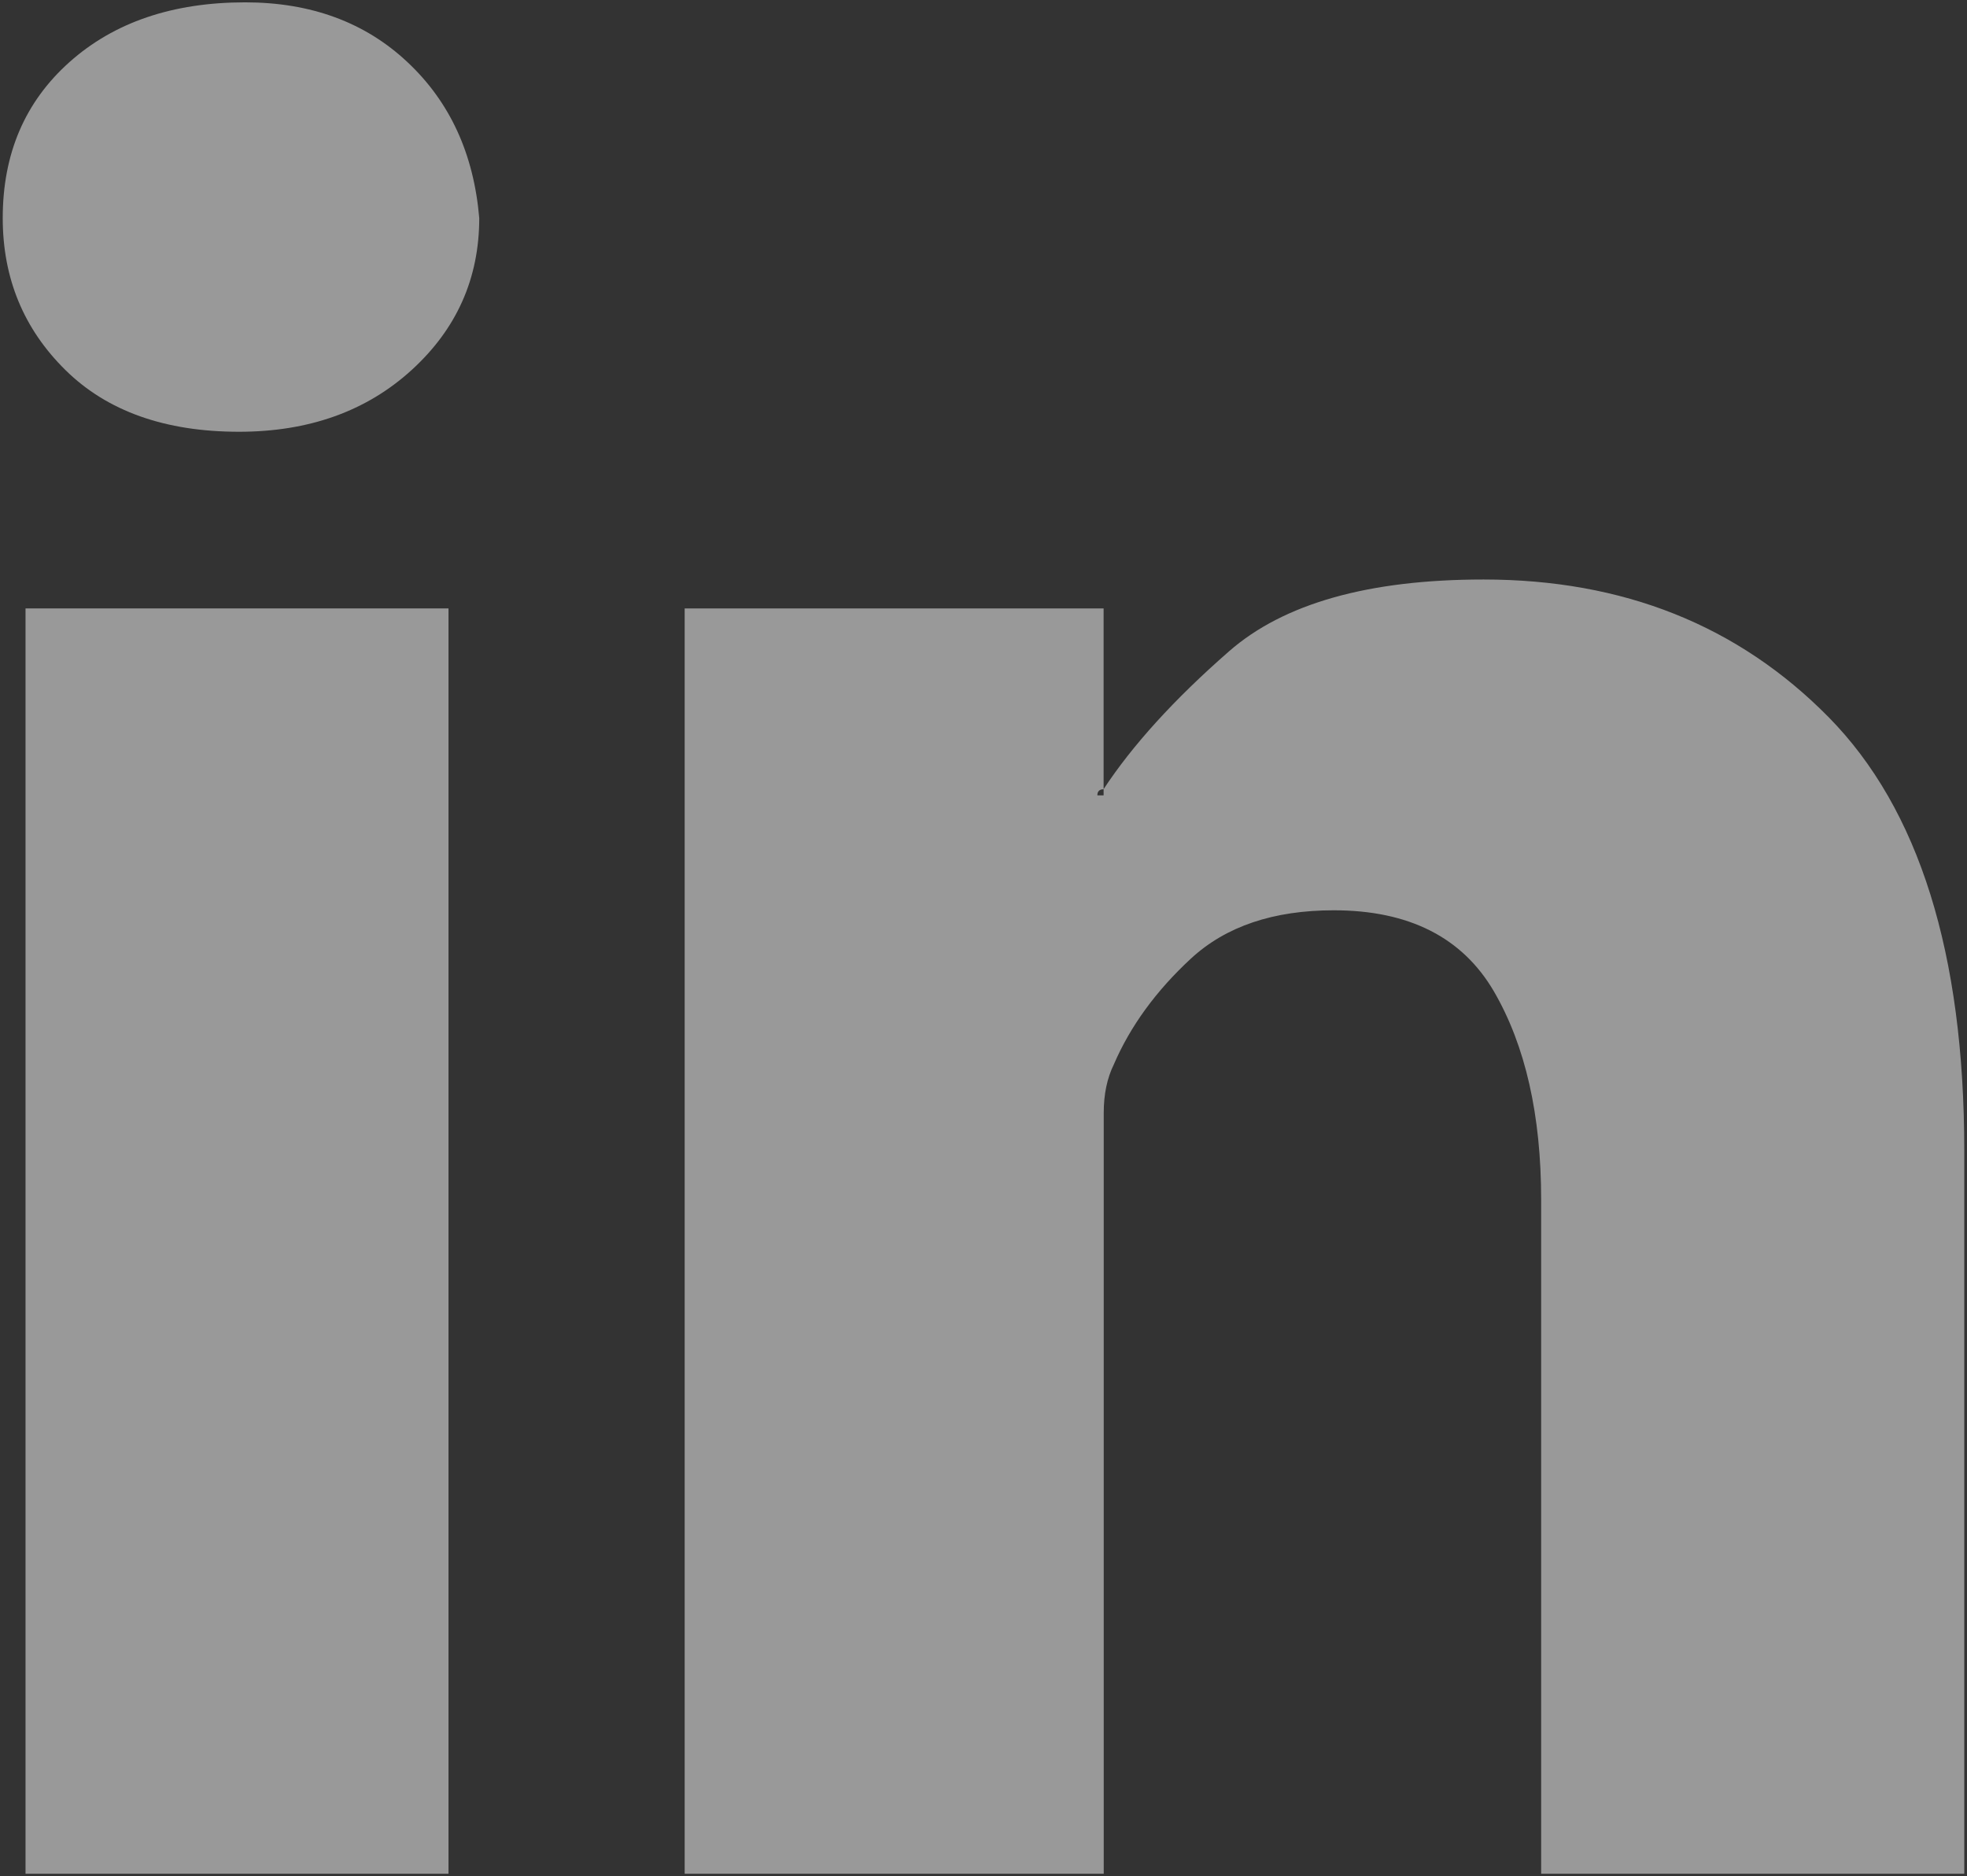
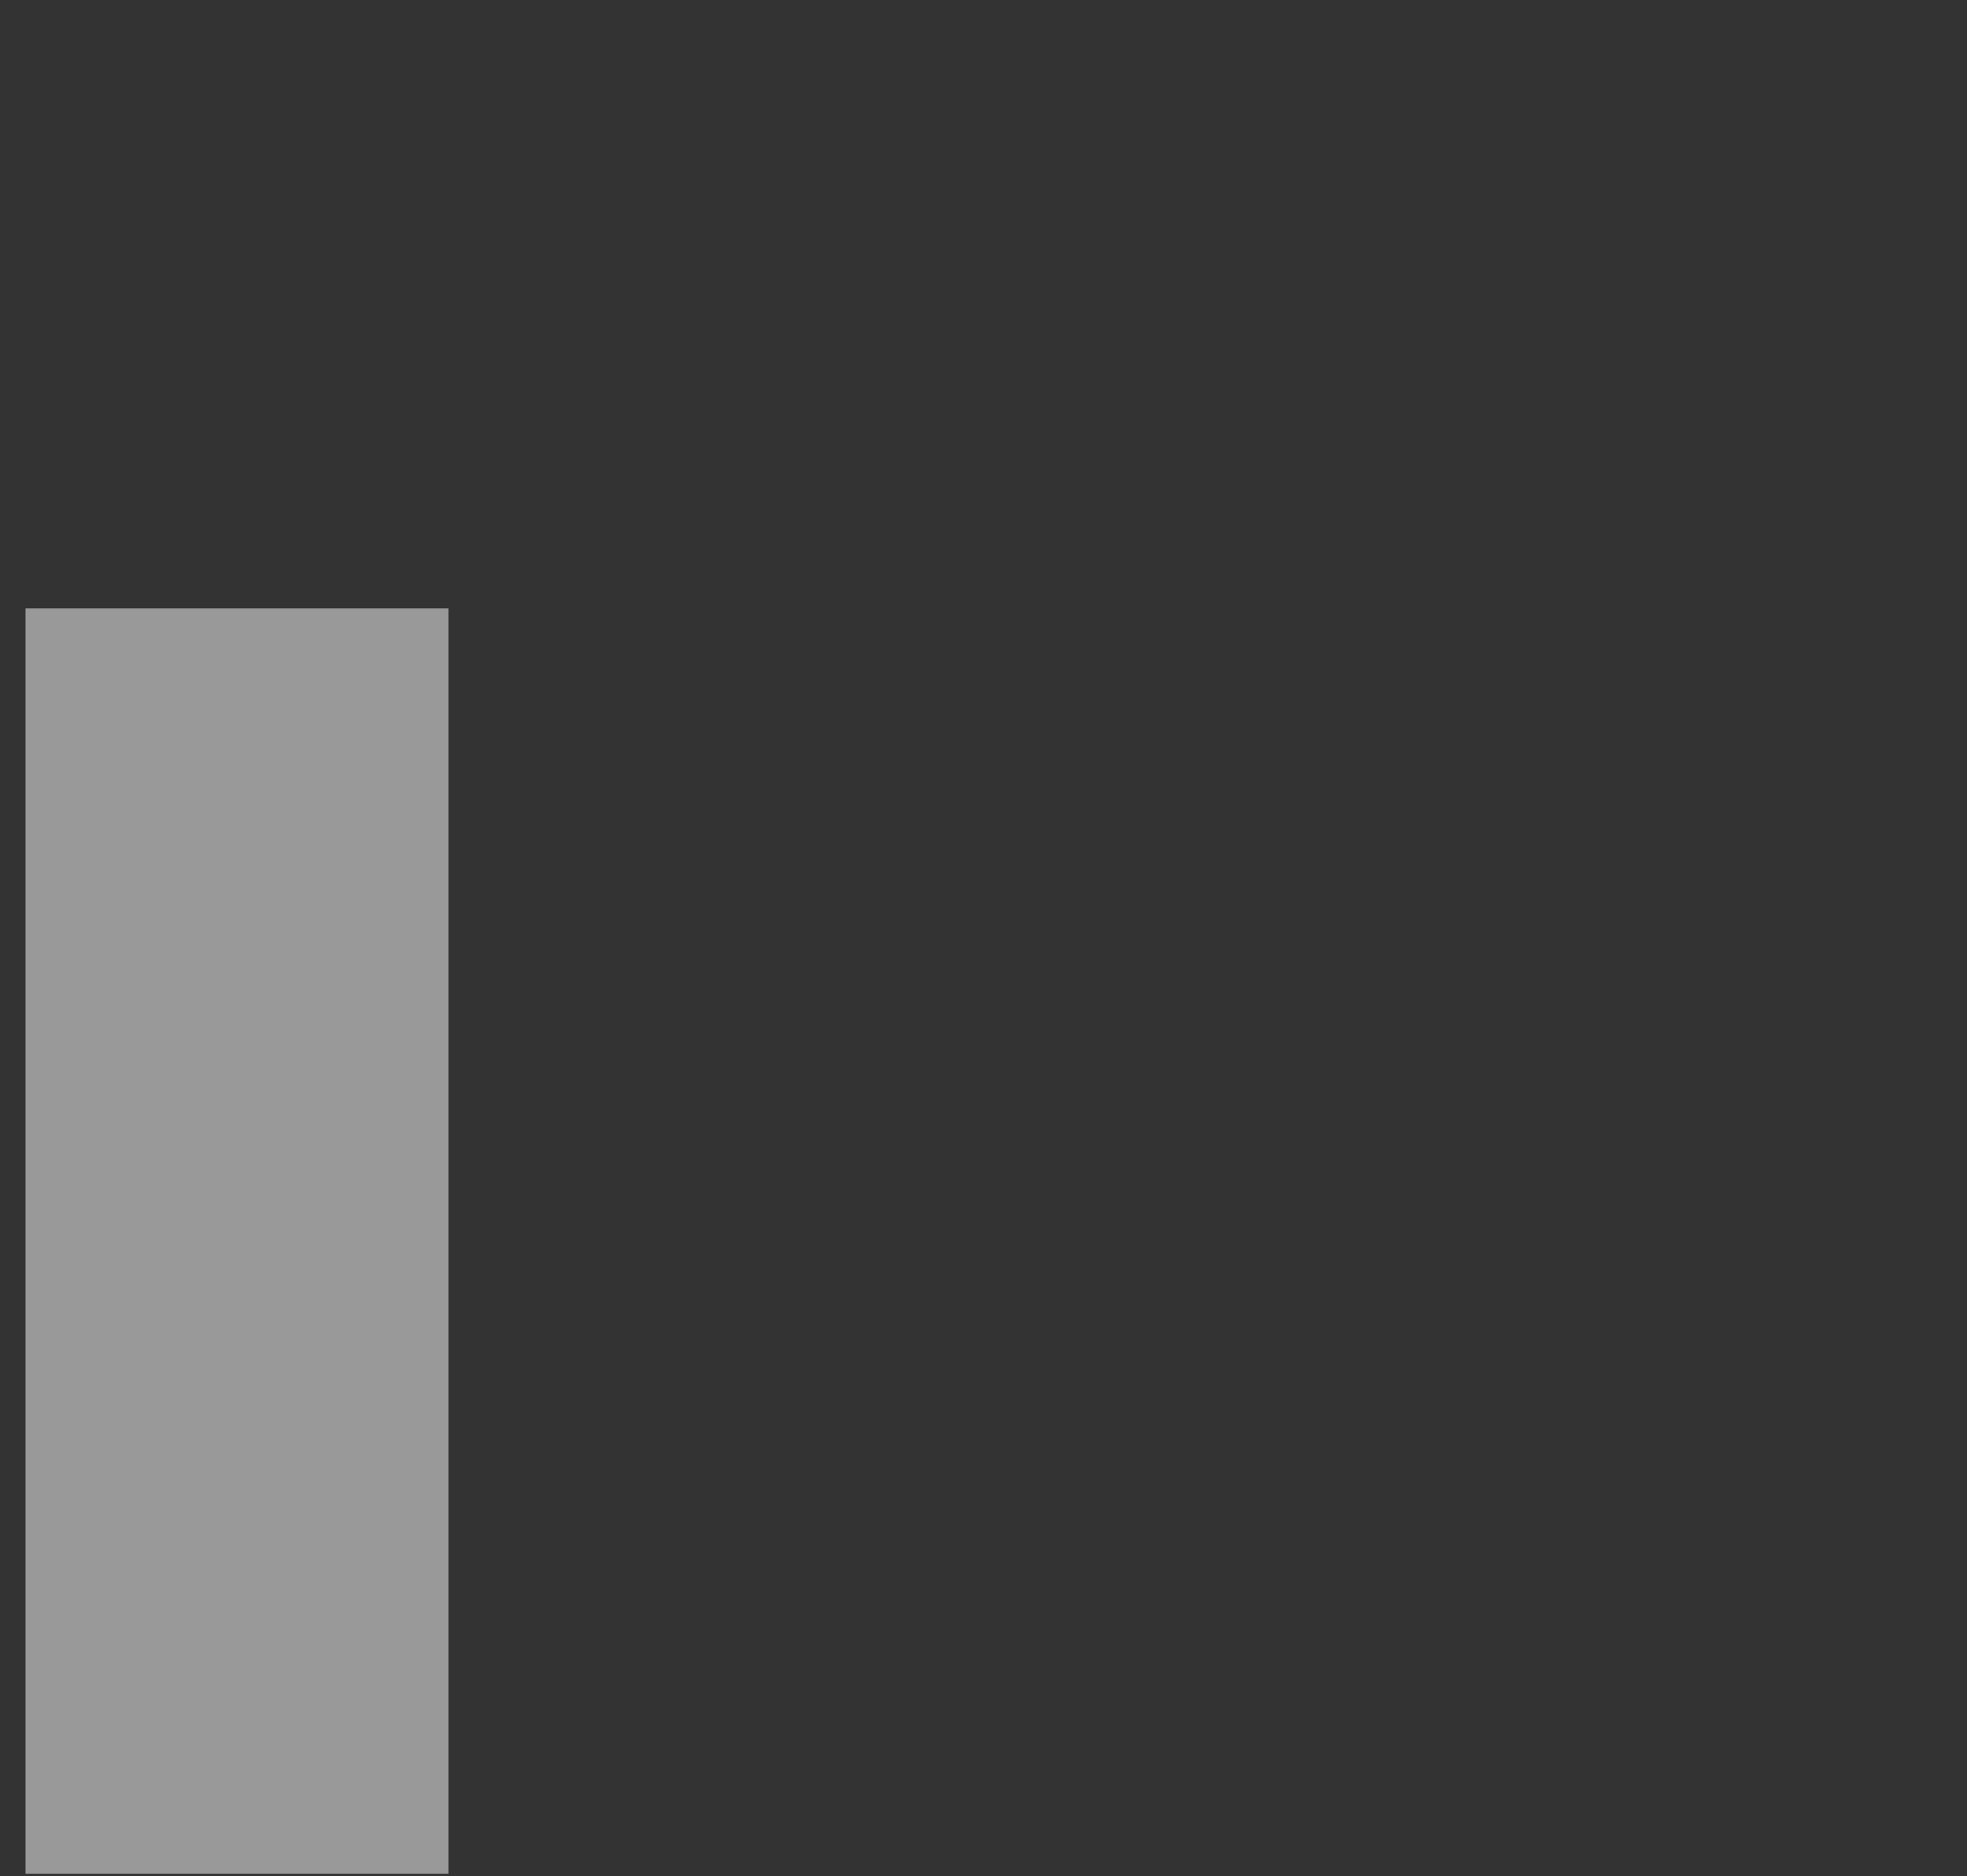
<svg xmlns="http://www.w3.org/2000/svg" version="1.1" id="Layer_1" x="0px" y="0px" width="15.1px" height="14.4px" viewBox="0 0 15.1 14.4" enable-background="new 0 0 15.1 14.4" xml:space="preserve">
  <rect x="0" y="0" width="15.1" height="14.4" fill="#333333" stroke="none" />
  <g opacity="0.5">
-     <path fill="#FFFFFF" d="M15.079,8.832v5.55h-3.248V9.21c0-0.651-0.121-1.185-0.363-1.601c-0.242-0.414-0.652-0.622-1.229-0.622   c-0.463,0-0.828,0.123-1.096,0.37C8.875,7.605,8.678,7.875,8.551,8.169C8.499,8.275,8.473,8.398,8.473,8.541v5.841H5.256V4.67   h3.216v1.388c-0.032,0-0.048,0.016-0.048,0.047h0.048V6.057c0.221-0.336,0.541-0.689,0.962-1.057   c0.42-0.368,1.072-0.552,1.955-0.552c1.072,0,1.954,0.352,2.649,1.057C14.732,6.21,15.079,7.318,15.079,8.832z" />
-     <path fill="#FFFFFF" d="M3.679,1.674c0,0.462-0.173,0.851-0.52,1.167C2.813,3.156,2.371,3.314,1.835,3.314   c-0.568,0-1.012-0.158-1.332-0.473C0.182,2.525,0.021,2.136,0.021,1.674c0-0.495,0.171-0.893,0.513-1.198   c0.341-0.304,0.79-0.458,1.348-0.458c0.504,0,0.92,0.153,1.245,0.458C3.453,0.781,3.637,1.18,3.679,1.674z" />
    <rect x="0.196" y="4.67" fill="#FFFFFF" width="3.247" height="9.712" />
  </g>
</svg>